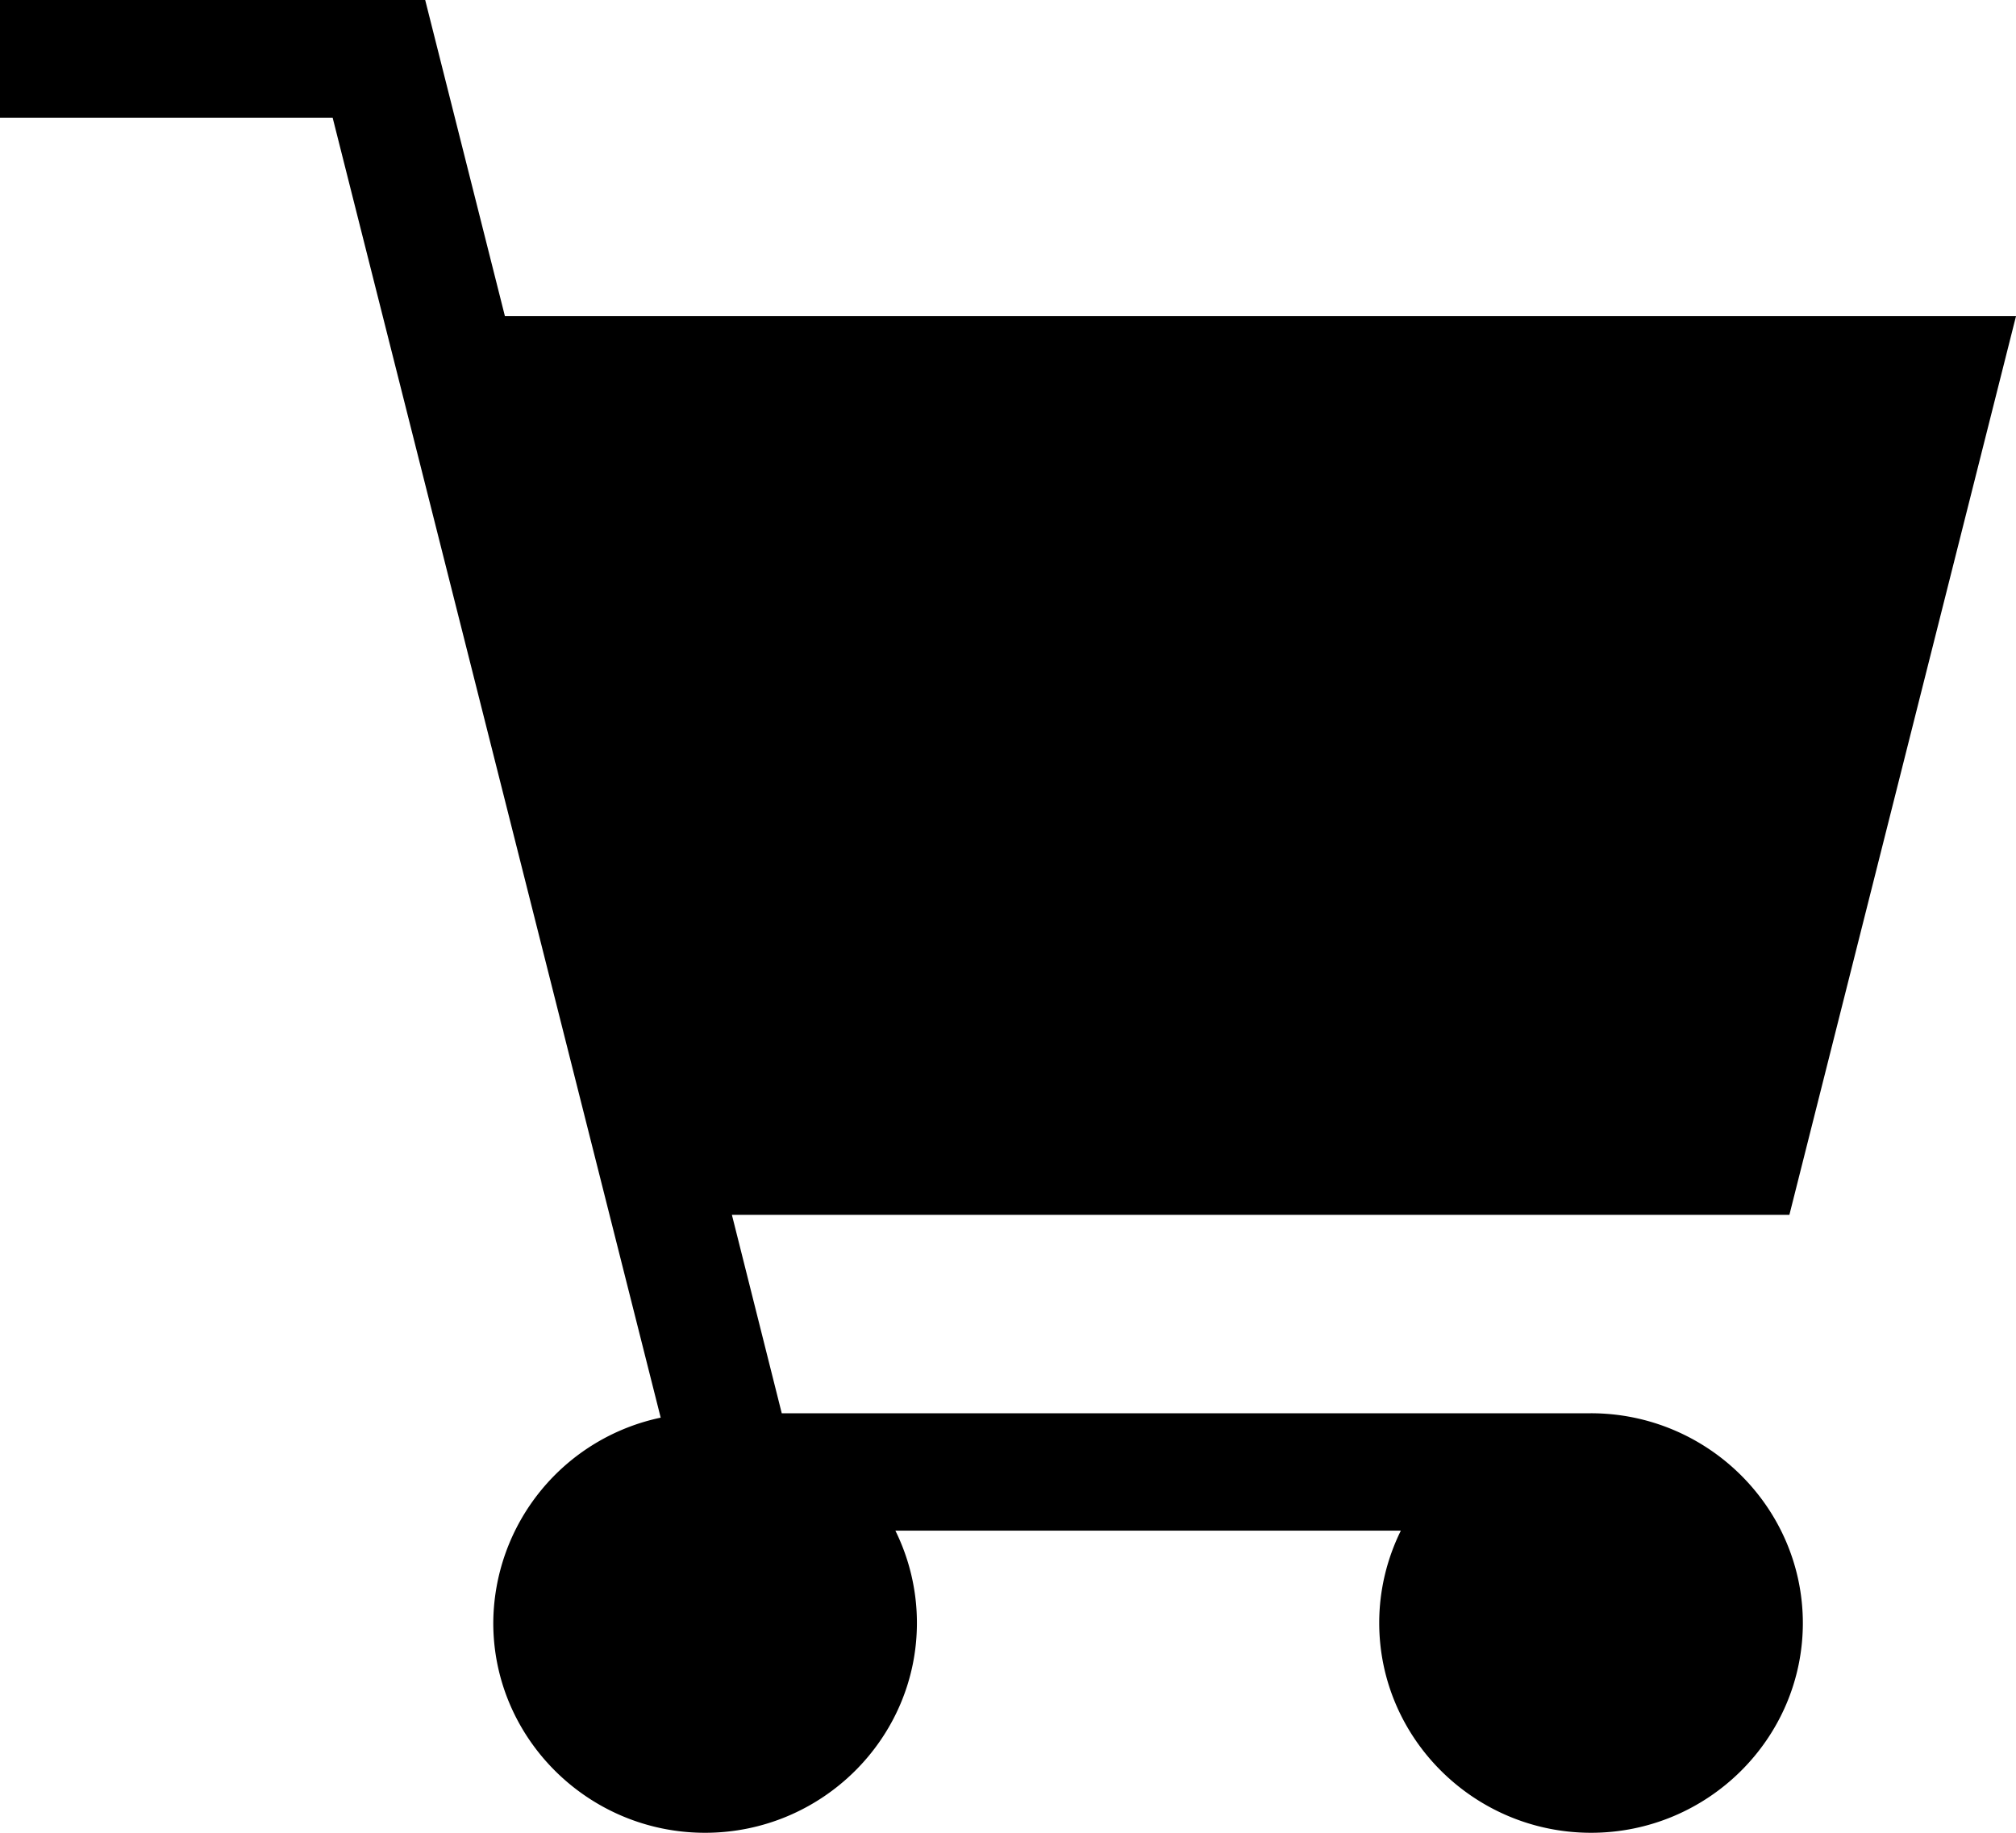
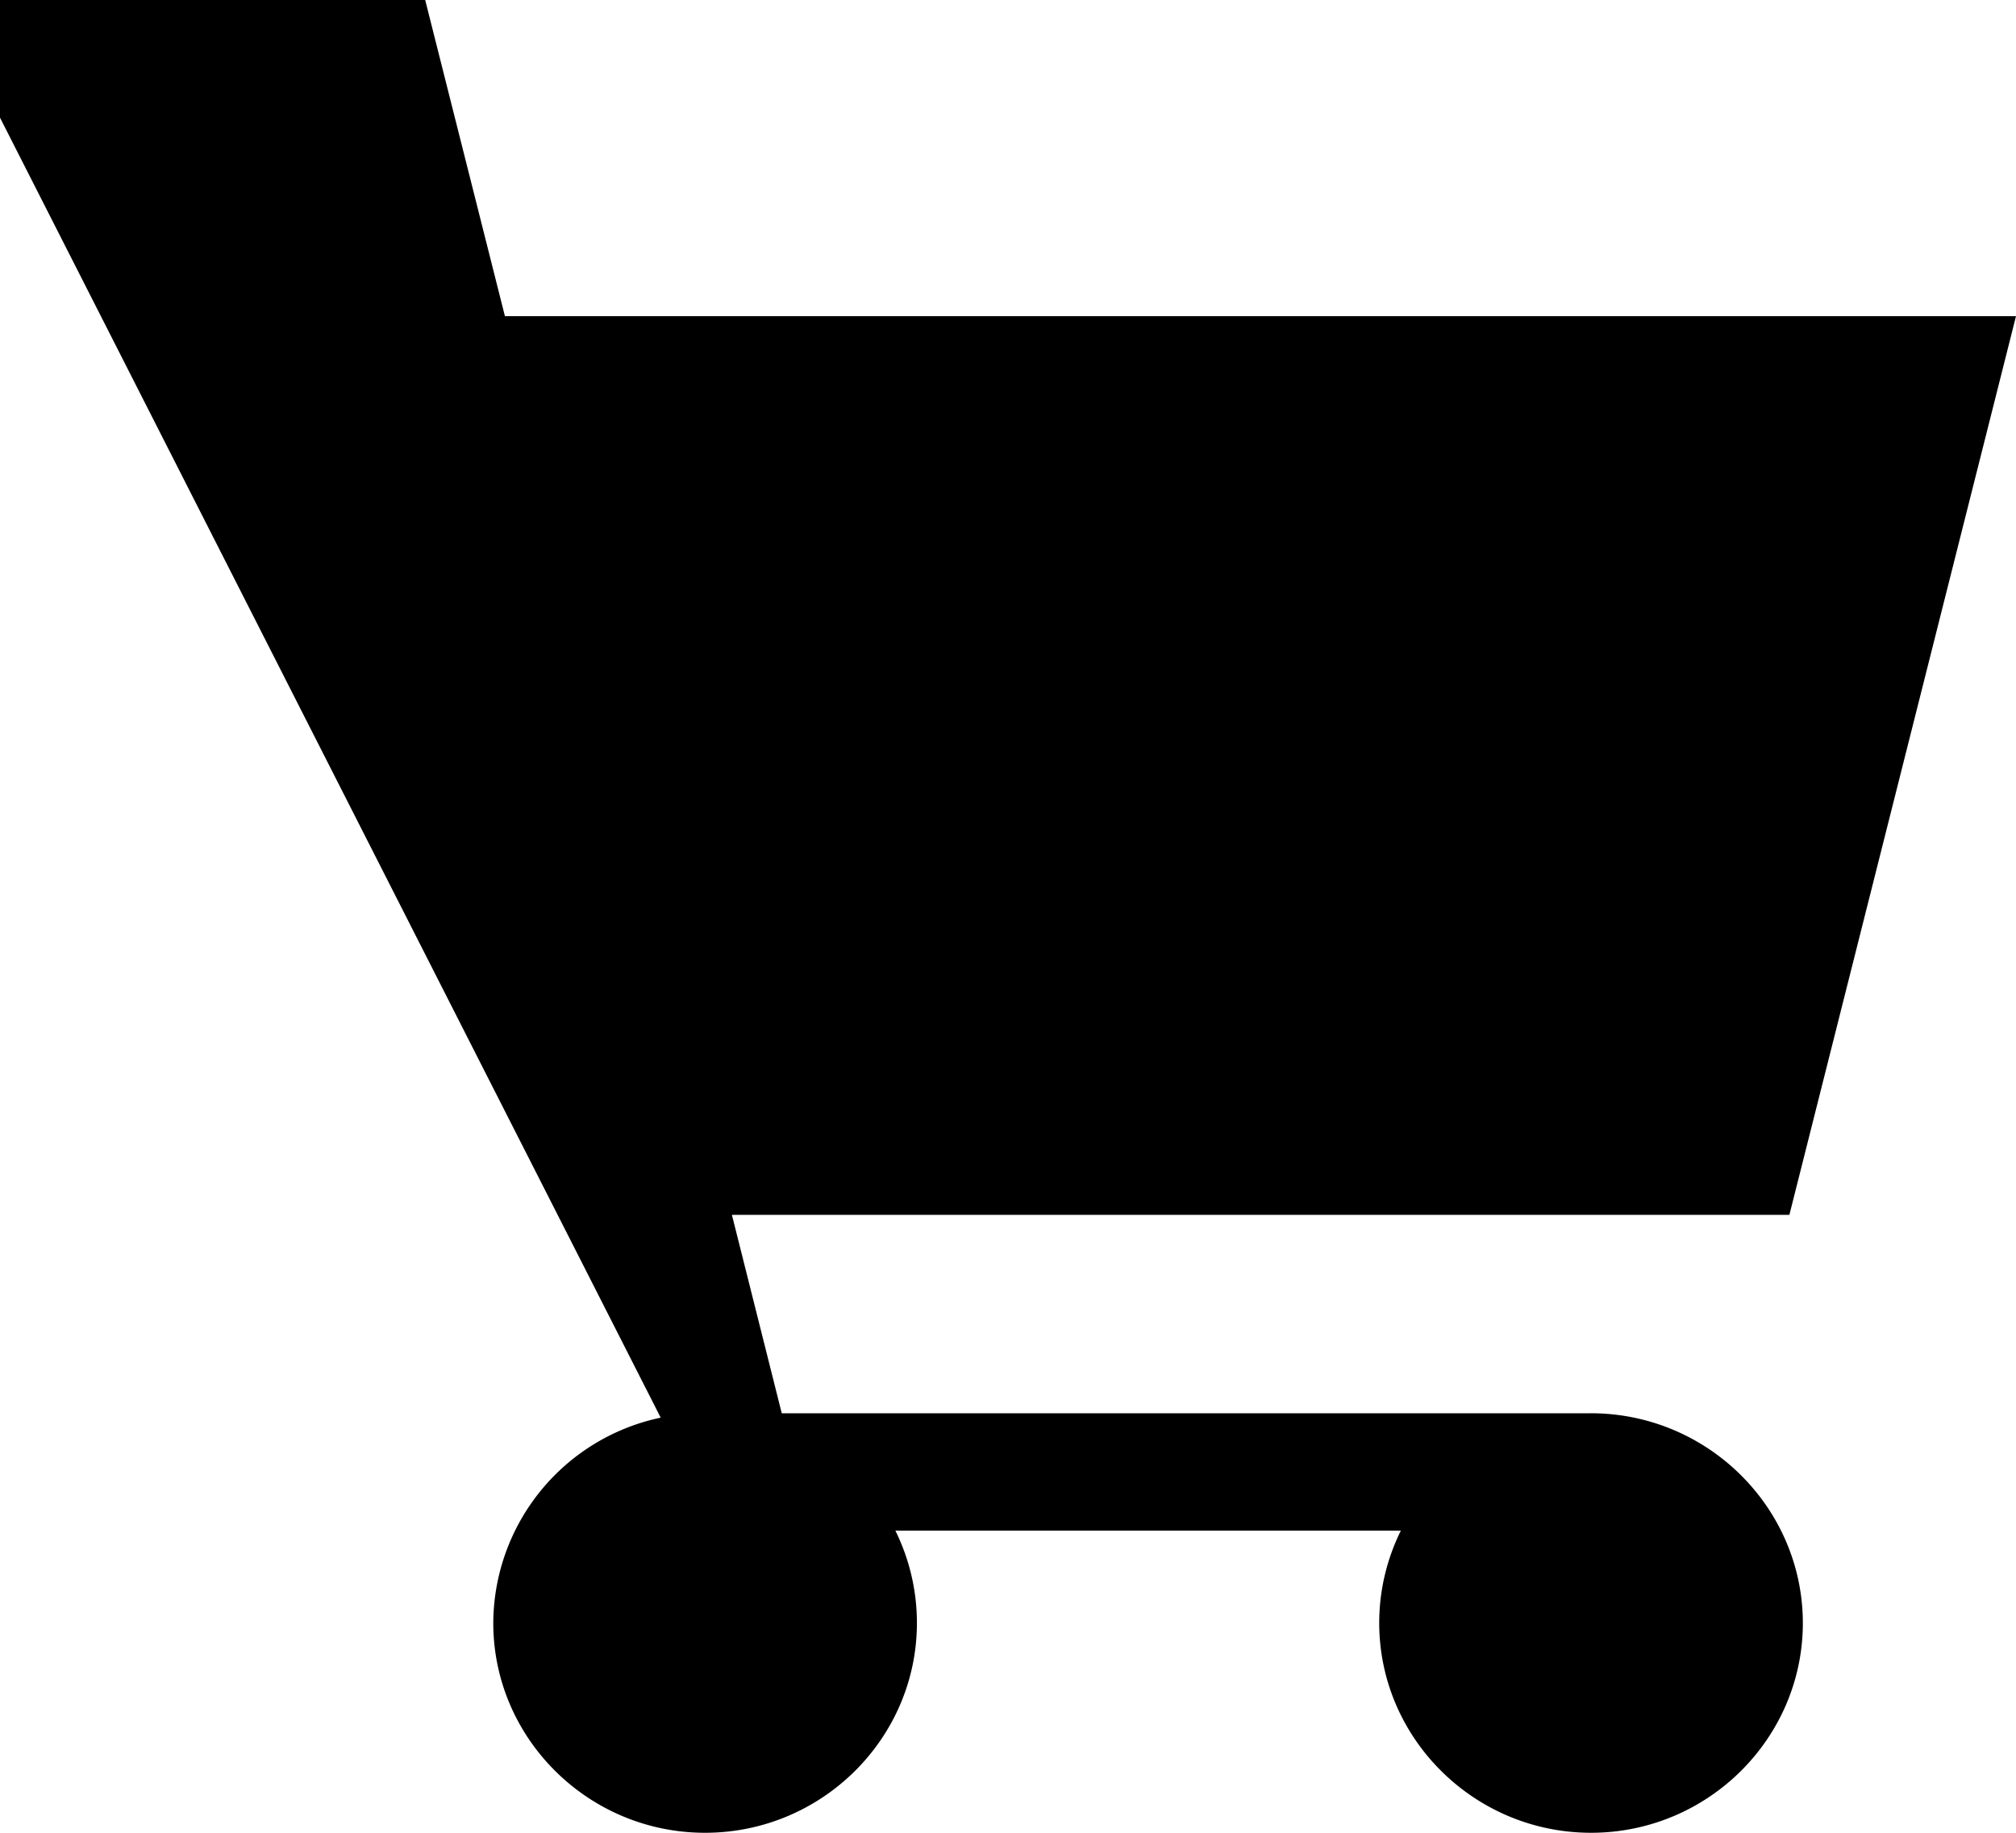
<svg xmlns="http://www.w3.org/2000/svg" fill="none" viewBox="0 0 22 20">
-   <path fill="#000" d="M17.36 15.422H8.531l-.544-2.165h11.54L22 3.45H5.51L4.64 0H0v1.284h3.63L7.21 15.47a2.301 2.301 0 0 0-1.827 2.24C5.383 18.971 6.421 20 7.694 20c1.274 0 2.312-1.029 2.312-2.29 0-.36-.085-.703-.235-1.007h5.516c-.15.304-.236.647-.236 1.006 0 1.262 1.039 2.291 2.312 2.291s2.311-1.029 2.311-2.29c-.002-1.26-1.04-2.288-2.314-2.288Z" />
+   <path fill="#000" d="M17.36 15.422H8.531l-.544-2.165h11.54L22 3.45H5.51L4.64 0H0v1.284L7.21 15.47a2.301 2.301 0 0 0-1.827 2.24C5.383 18.971 6.421 20 7.694 20c1.274 0 2.312-1.029 2.312-2.29 0-.36-.085-.703-.235-1.007h5.516c-.15.304-.236.647-.236 1.006 0 1.262 1.039 2.291 2.312 2.291s2.311-1.029 2.311-2.29c-.002-1.26-1.04-2.288-2.314-2.288Z" />
</svg>